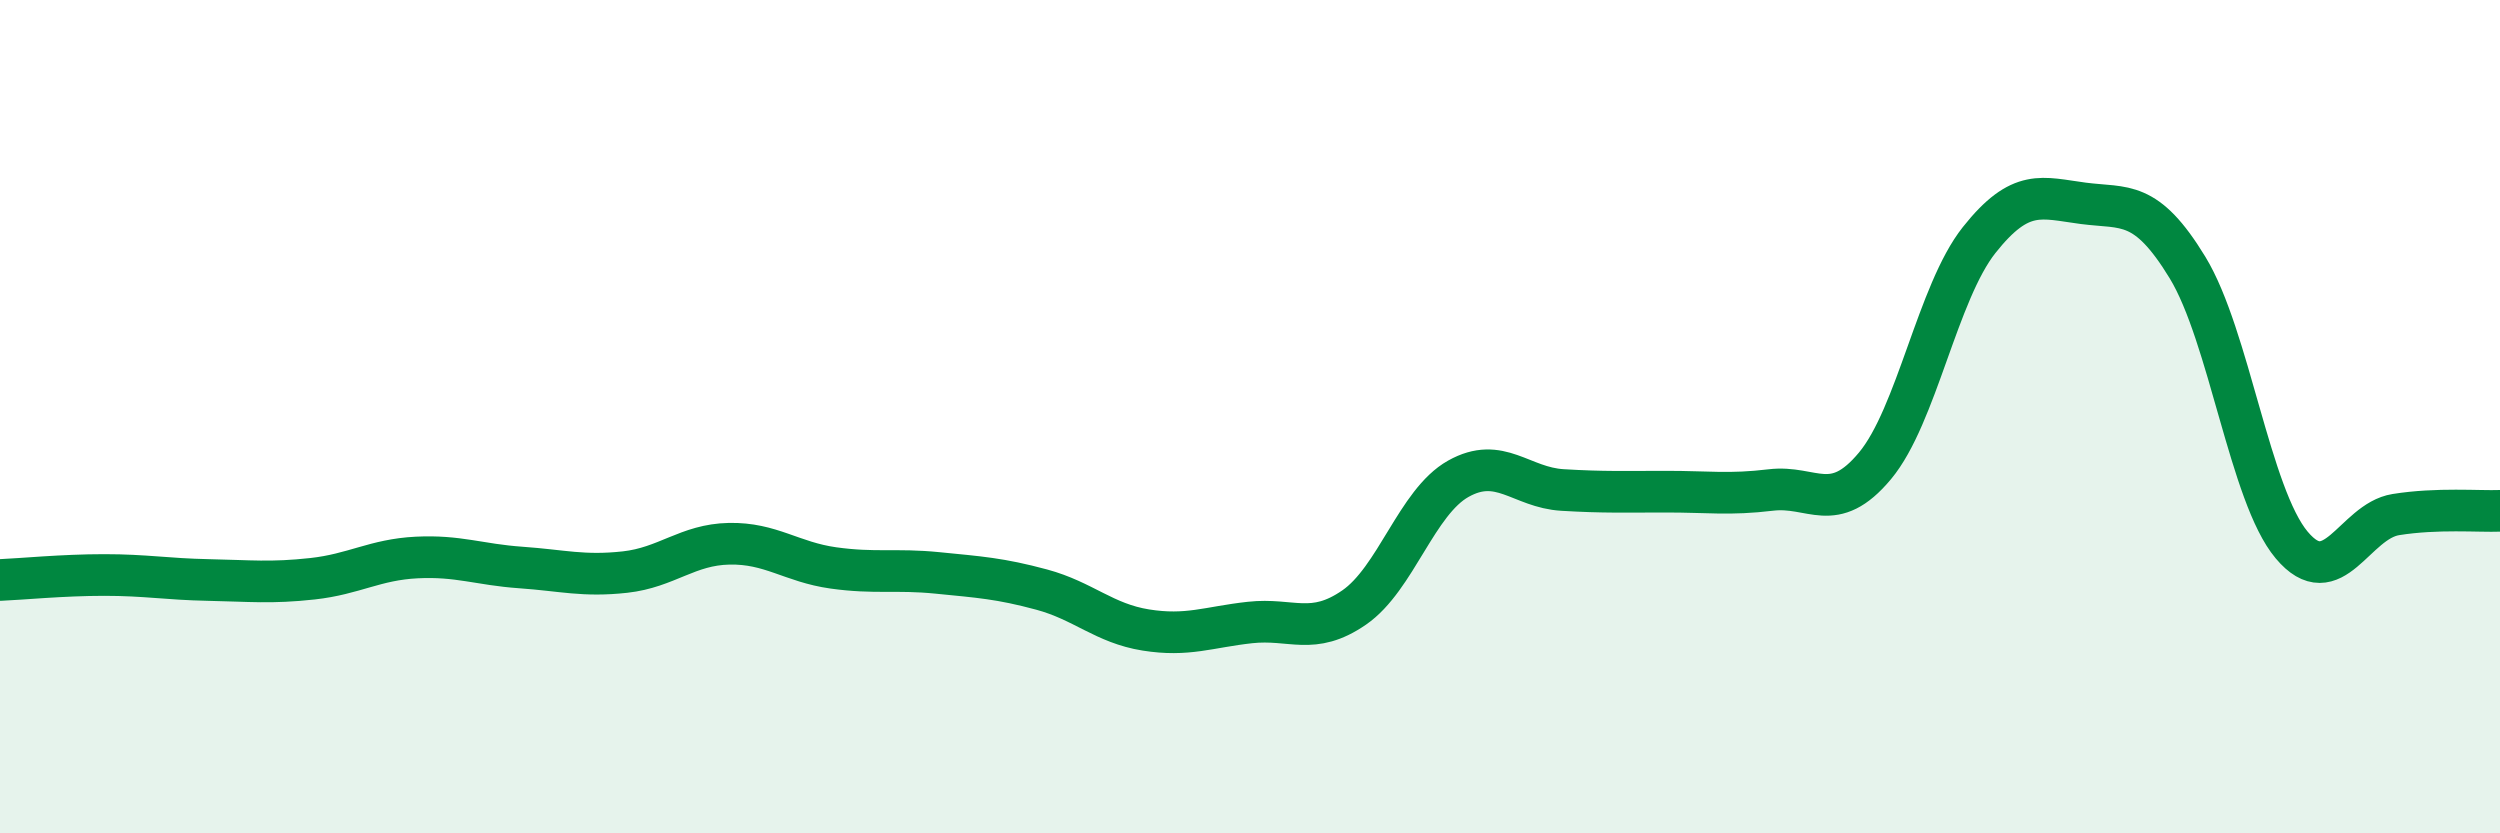
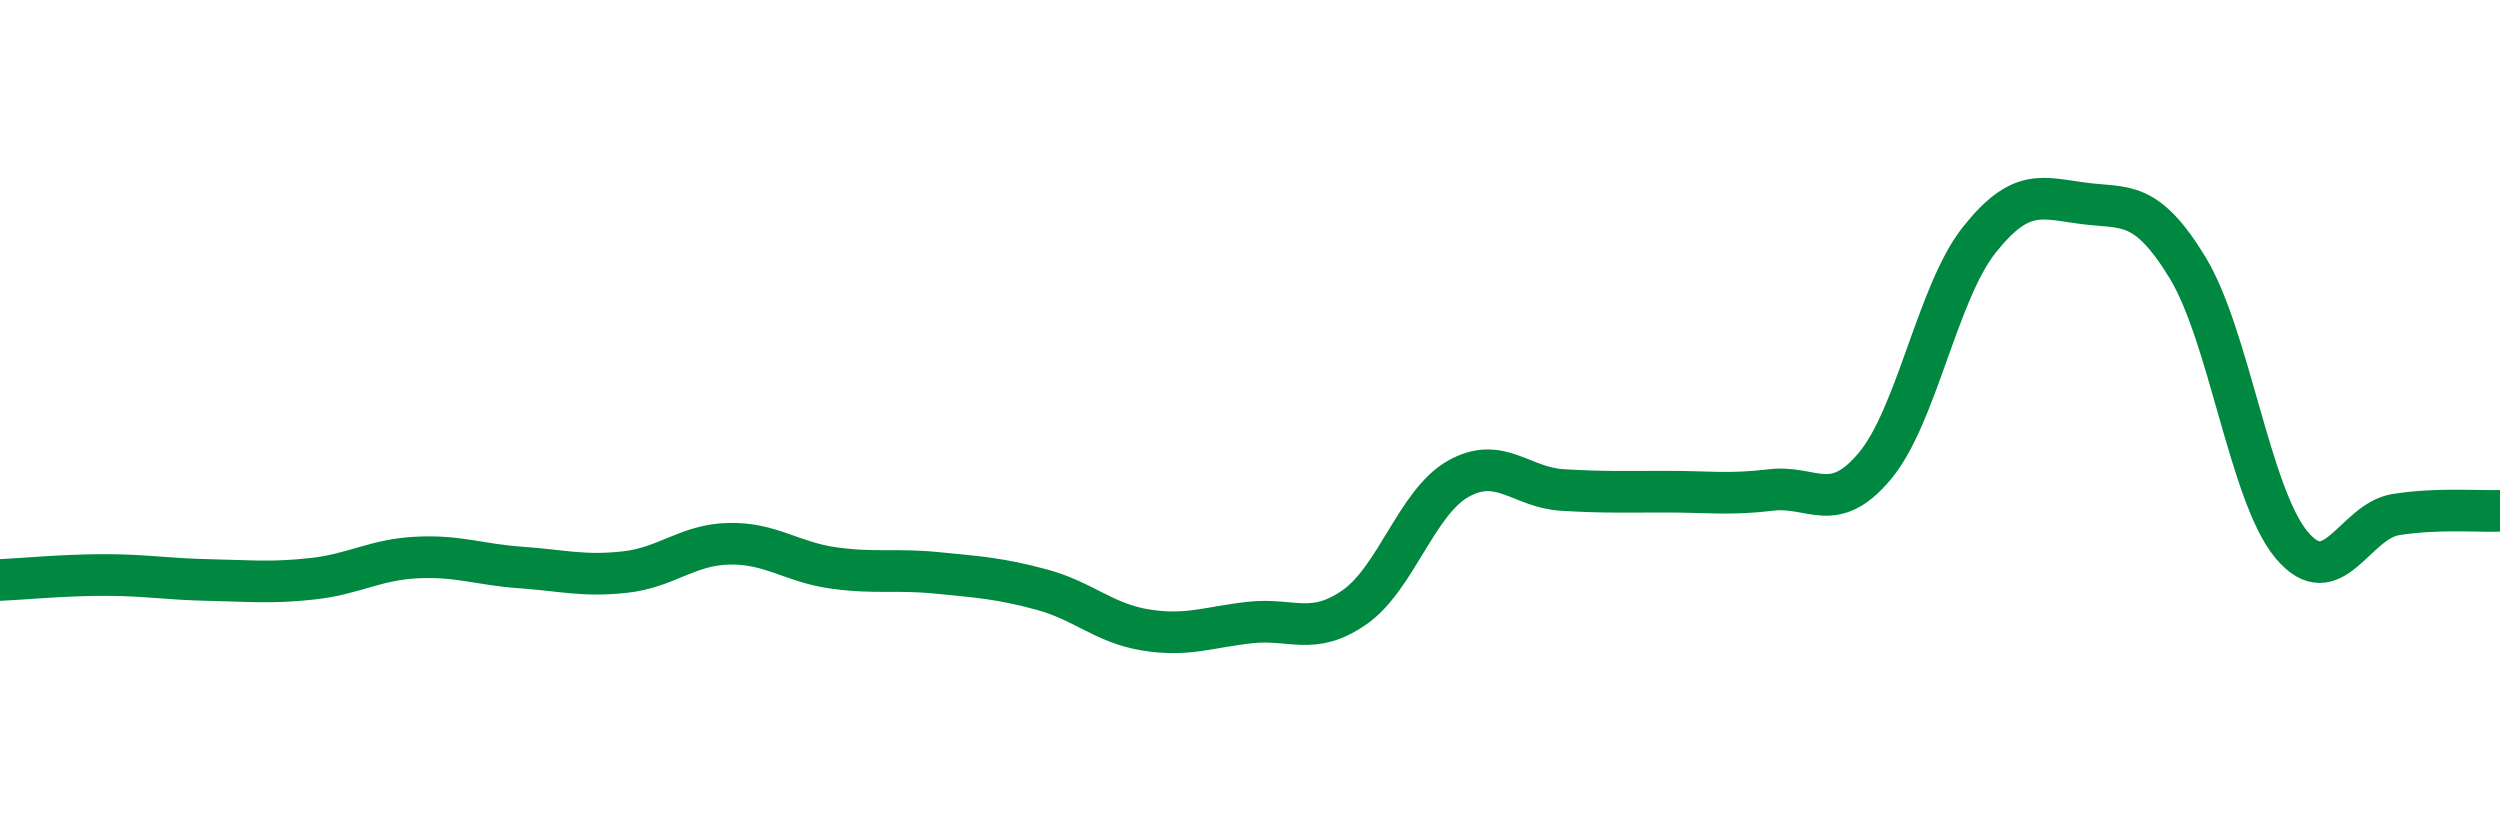
<svg xmlns="http://www.w3.org/2000/svg" width="60" height="20" viewBox="0 0 60 20">
-   <path d="M 0,13.92 C 0.5,13.9 1.5,13.8 2.5,13.8 C 3.5,13.8 4,13.9 5,13.92 C 6,13.94 6.5,14 7.5,13.89 C 8.5,13.78 9,13.43 10,13.38 C 11,13.33 11.5,13.55 12.5,13.62 C 13.5,13.69 14,13.84 15,13.73 C 16,13.62 16.5,13.07 17.5,13.05 C 18.5,13.03 19,13.49 20,13.63 C 21,13.77 21.5,13.65 22.5,13.75 C 23.5,13.85 24,13.88 25,14.15 C 26,14.42 26.5,14.96 27.5,15.12 C 28.5,15.28 29,15.05 30,14.94 C 31,14.83 31.5,15.27 32.5,14.58 C 33.5,13.89 34,12.05 35,11.49 C 36,10.93 36.5,11.7 37.5,11.76 C 38.5,11.82 39,11.8 40,11.8 C 41,11.8 41.5,11.88 42.5,11.76 C 43.5,11.64 44,12.38 45,11.18 C 46,9.98 46.5,7.02 47.5,5.76 C 48.5,4.5 49,4.75 50,4.88 C 51,5.01 51.5,4.78 52.5,6.42 C 53.5,8.06 54,11.89 55,13.08 C 56,14.27 56.5,12.51 57.5,12.35 C 58.5,12.19 59.5,12.28 60,12.26L60 20L0 20Z" fill="#008740" opacity="0.1" stroke-linecap="round" stroke-linejoin="round" />
  <path d="M 0,13.92 C 0.5,13.9 1.5,13.8 2.5,13.8 C 3.5,13.8 4,13.9 5,13.92 C 6,13.94 6.5,14 7.5,13.89 C 8.5,13.78 9,13.43 10,13.38 C 11,13.33 11.5,13.55 12.5,13.62 C 13.5,13.69 14,13.84 15,13.73 C 16,13.62 16.5,13.07 17.5,13.05 C 18.5,13.03 19,13.49 20,13.63 C 21,13.77 21.5,13.65 22.5,13.75 C 23.5,13.85 24,13.88 25,14.15 C 26,14.42 26.5,14.96 27.5,15.12 C 28.5,15.28 29,15.05 30,14.94 C 31,14.83 31.5,15.27 32.5,14.58 C 33.5,13.89 34,12.05 35,11.49 C 36,10.93 36.5,11.7 37.5,11.76 C 38.5,11.82 39,11.8 40,11.8 C 41,11.8 41.5,11.88 42.5,11.76 C 43.5,11.64 44,12.38 45,11.18 C 46,9.98 46.5,7.02 47.5,5.76 C 48.5,4.5 49,4.75 50,4.88 C 51,5.01 51.5,4.78 52.5,6.42 C 53.5,8.06 54,11.89 55,13.08 C 56,14.27 56.5,12.51 57.5,12.35 C 58.5,12.19 59.5,12.28 60,12.26" stroke="#008740" stroke-width="1" fill="none" stroke-linecap="round" stroke-linejoin="round" />
</svg>